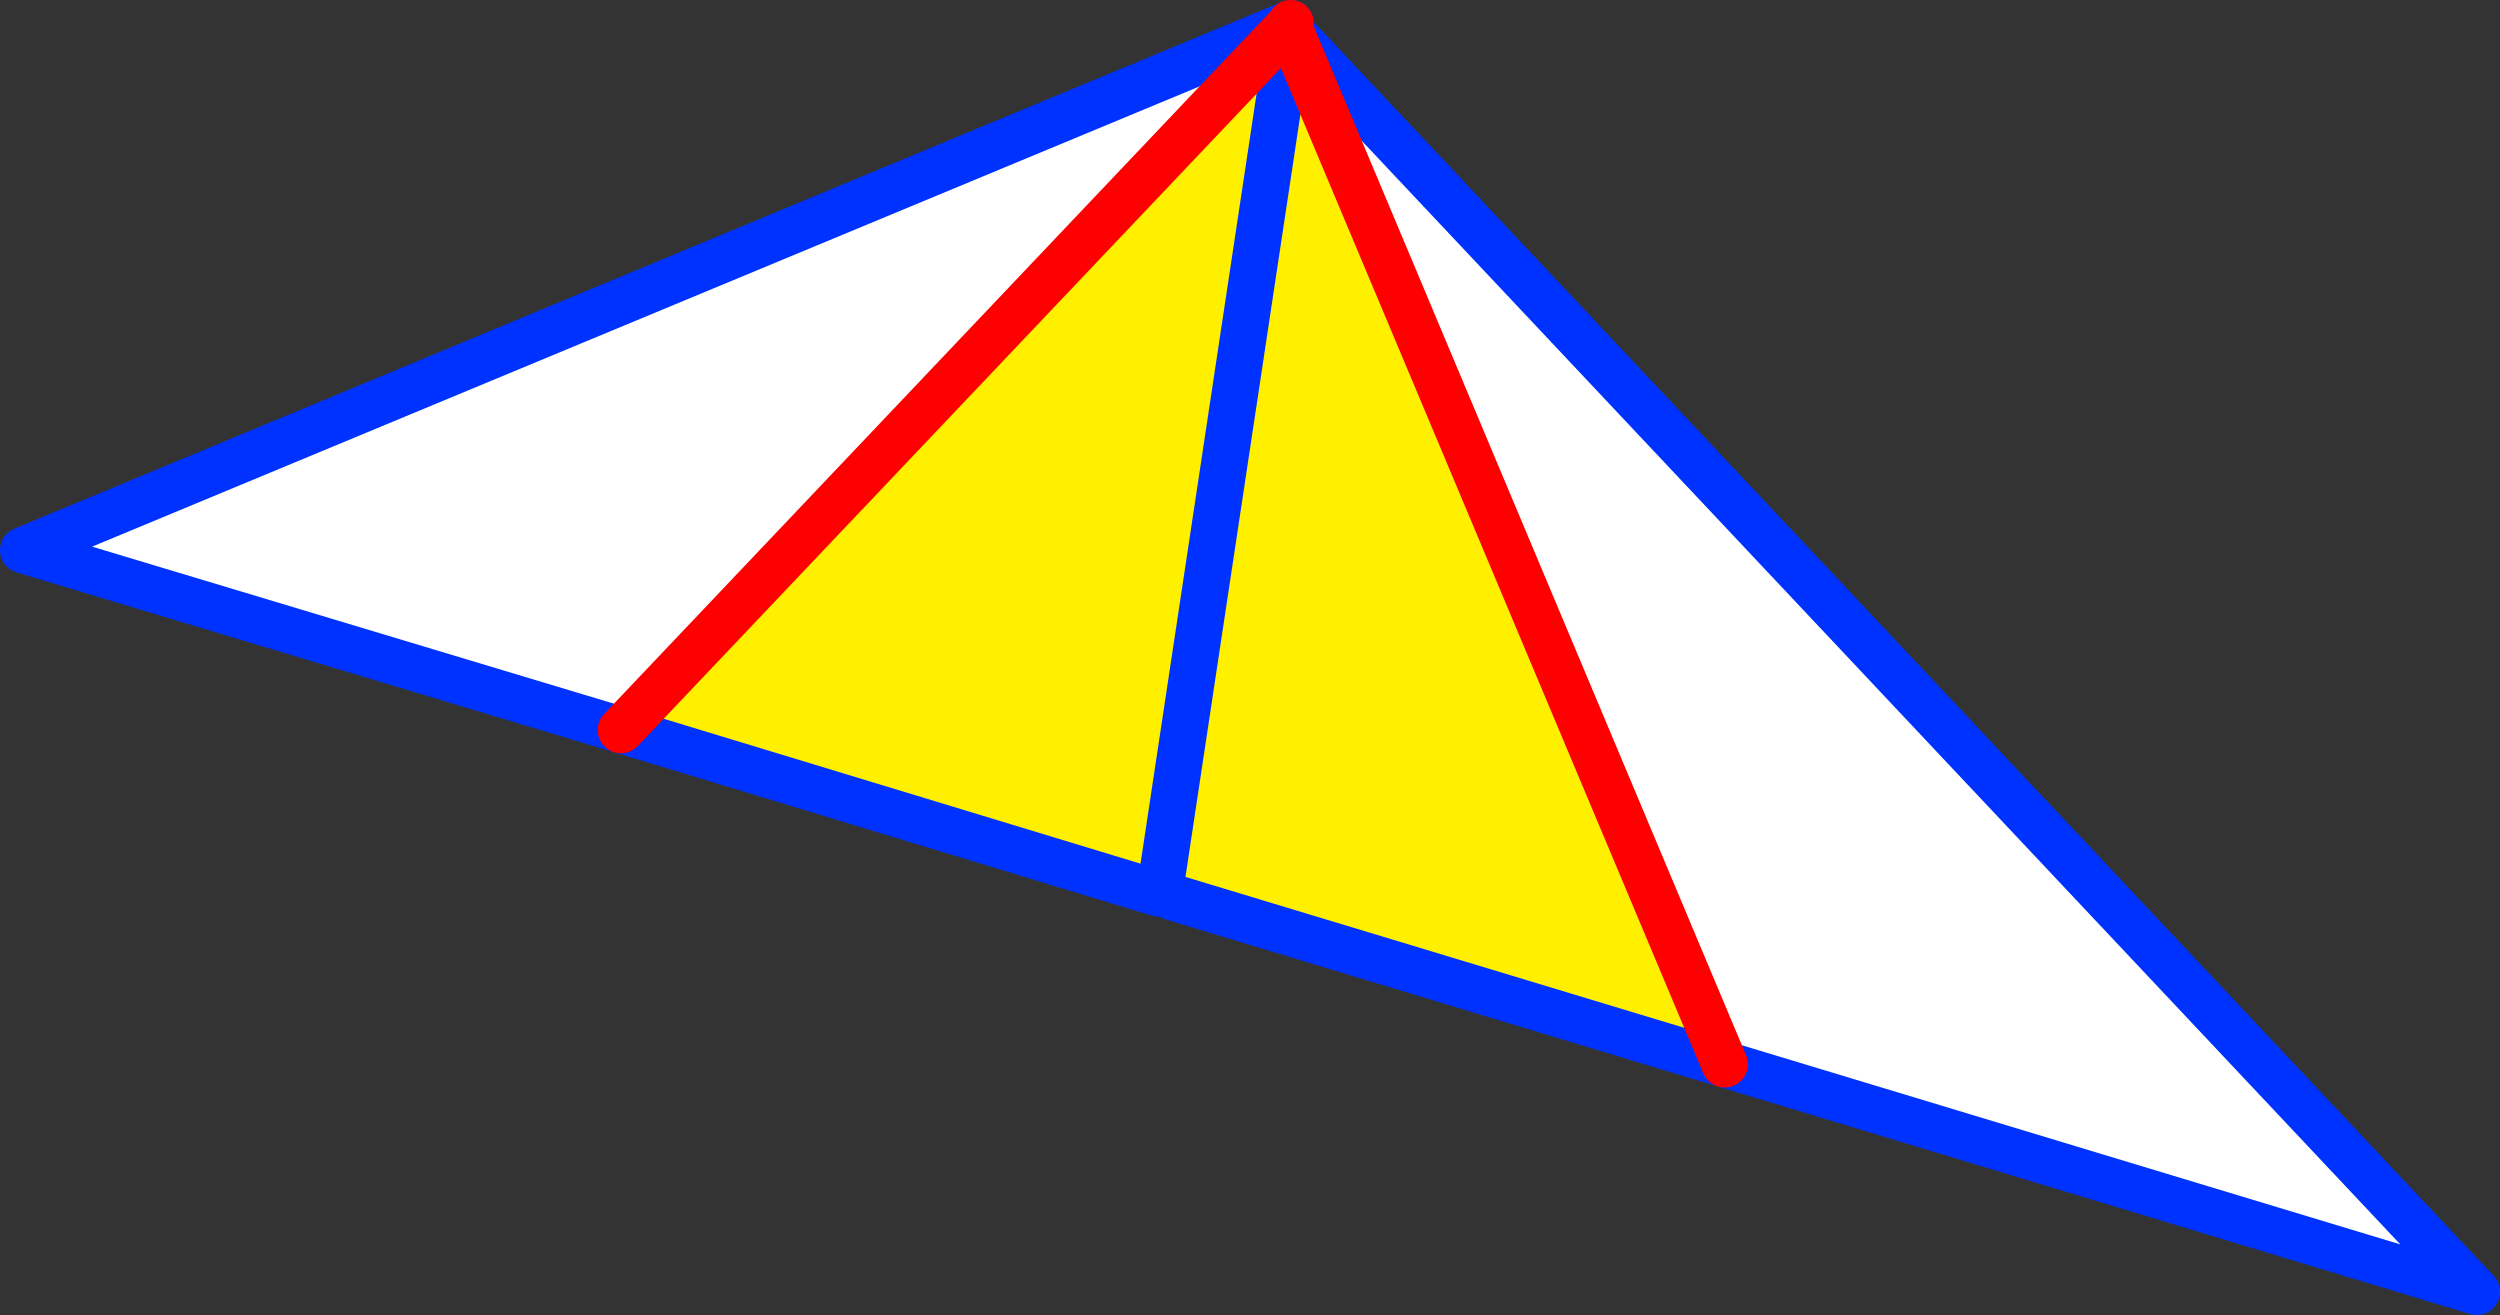
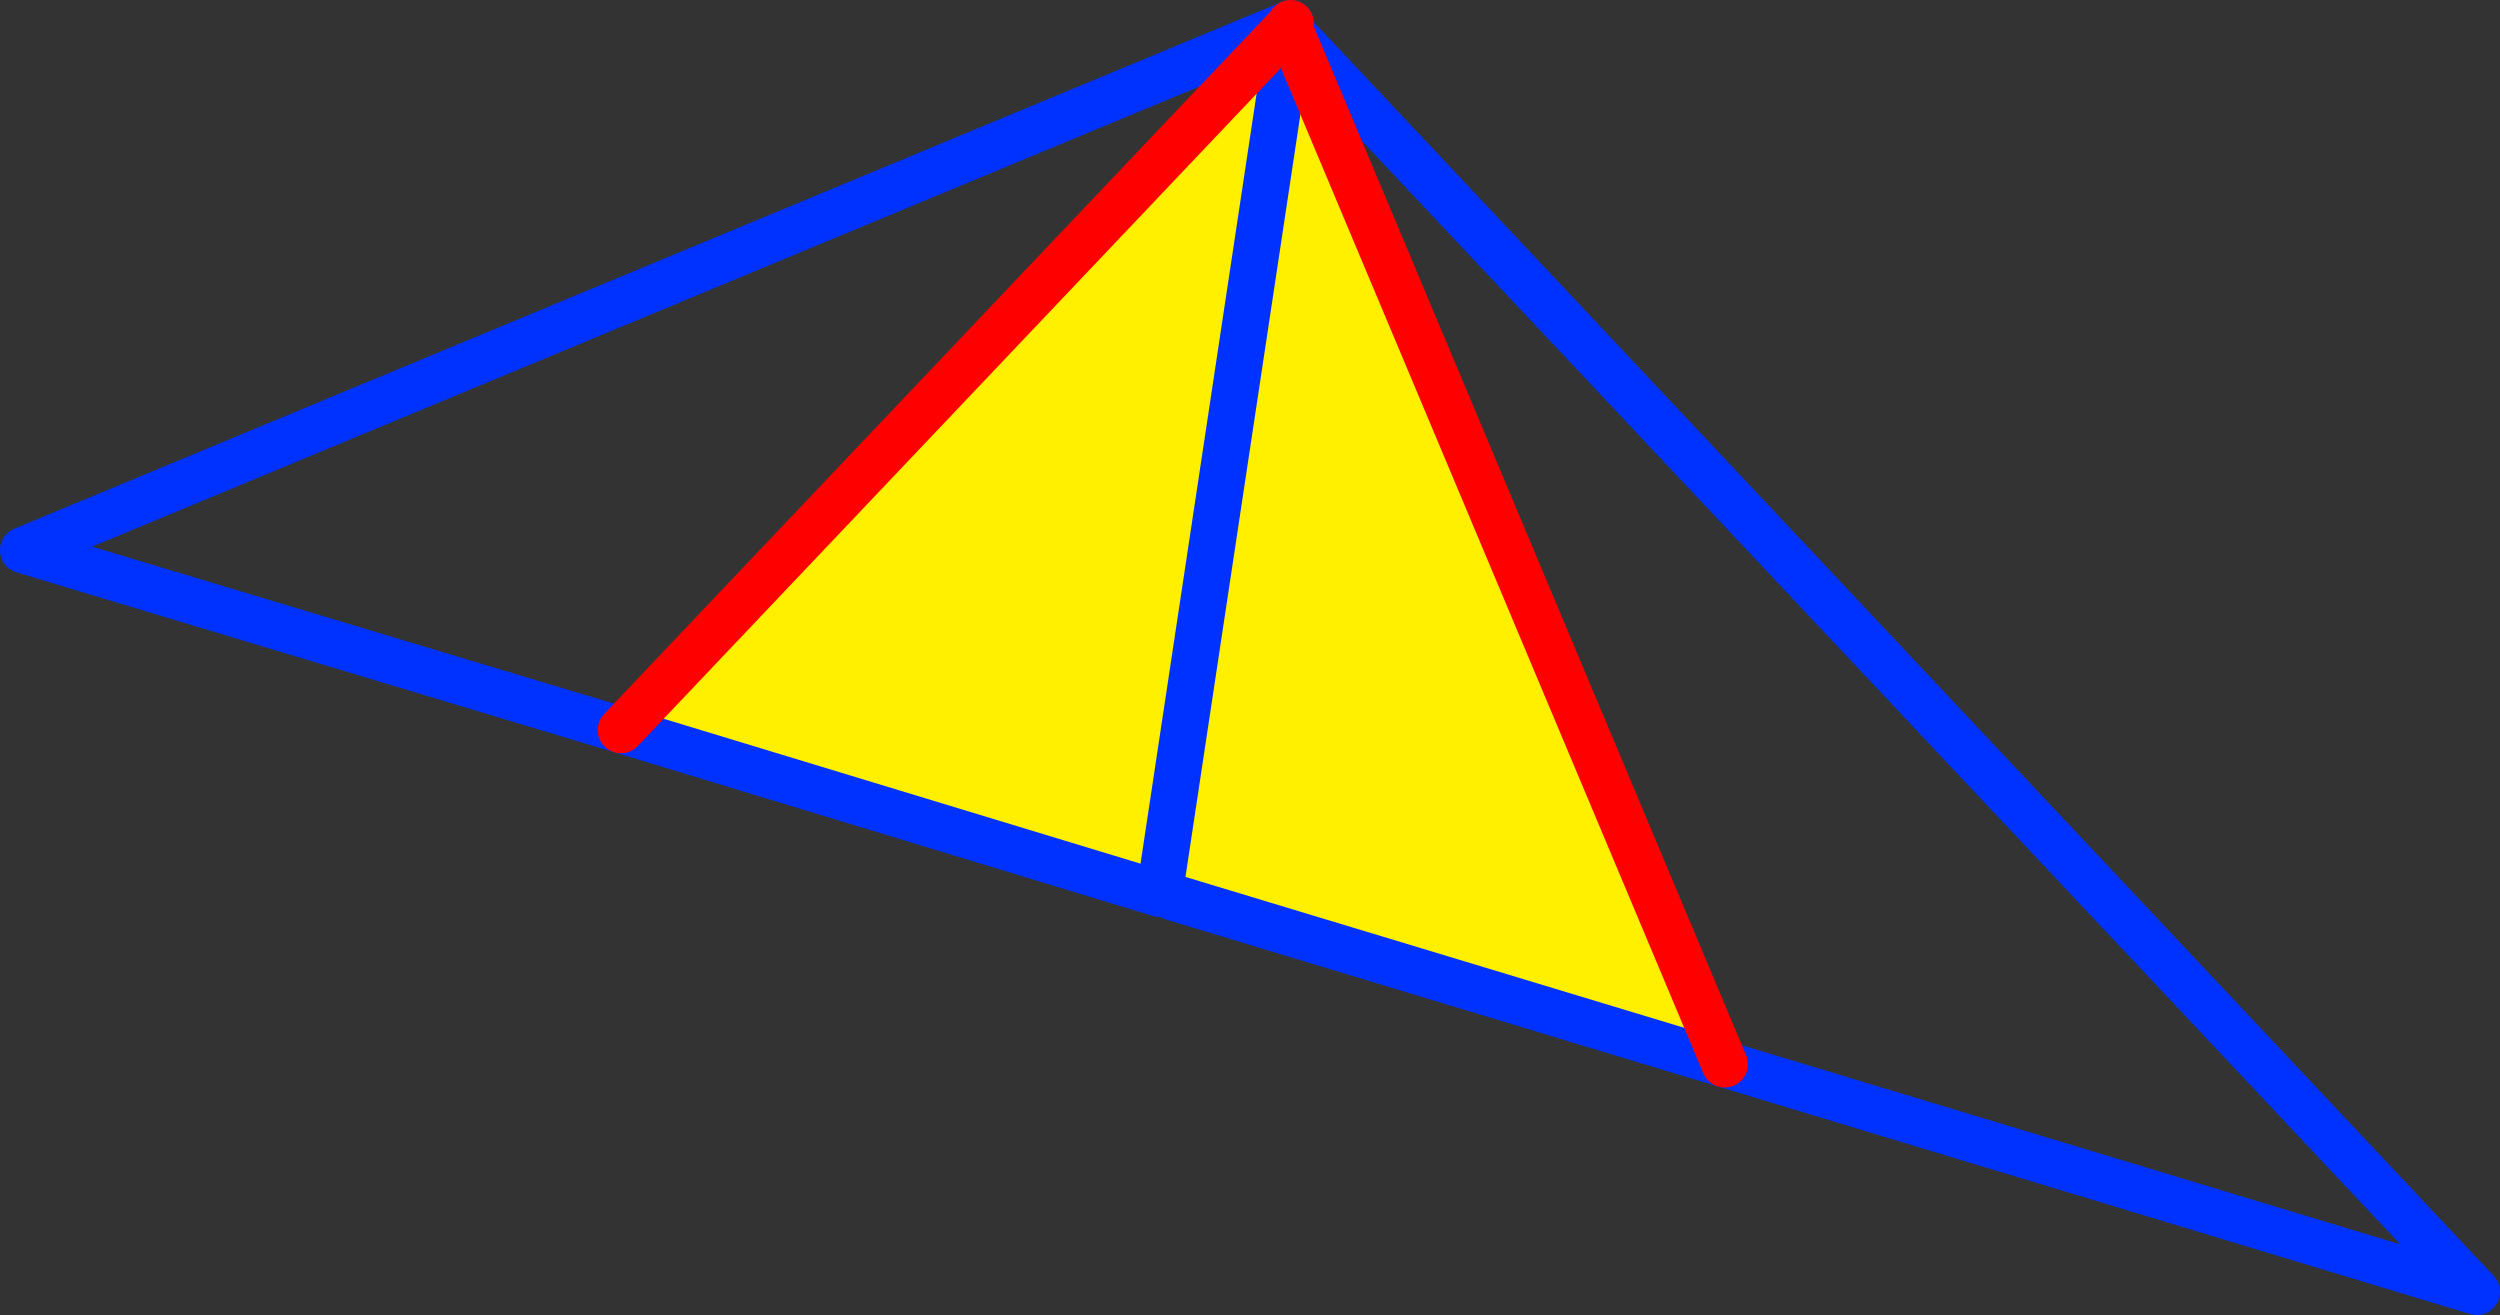
<svg xmlns="http://www.w3.org/2000/svg" height="56.65px" width="107.7px">
  <rect width="100%" height="100%" fill="#333333" stroke="none" />
  <g transform="matrix(1.0, 0.0, 0.0, 1.0, -264.85, -318.25)">
-     <path d="M320.45 319.6 L371.55 373.9 339.15 364.1 320.45 319.6 M291.6 349.7 L265.85 341.95 320.35 319.3 320.35 319.4 320.25 319.5 291.6 349.7" fill="#ffffff" fill-rule="evenodd" stroke="none" />
    <path d="M320.45 319.6 L339.15 364.1 315.35 356.9 314.8 356.75 291.6 349.7 320.25 319.5 320.4 319.6 320.45 319.6 M314.8 356.75 L320.4 319.6 314.8 356.75" fill="#fff000" fill-rule="evenodd" stroke="none" />
    <path d="M339.15 364.1 L371.55 373.9 320.45 319.6 320.4 319.55 320.4 319.6 314.8 356.75 291.6 349.7 265.85 341.95 320.35 319.3 320.35 319.4 320.35 319.5 320.4 319.55 320.45 319.25 M339.15 364.1 L315.35 356.9" fill="none" stroke="#0032ff" stroke-linecap="round" stroke-linejoin="round" stroke-width="2.0" />
    <path d="M320.45 319.6 L339.15 364.1 M320.35 319.4 L320.45 319.25 M320.25 319.5 L291.6 349.7 M320.35 319.4 L320.25 319.5" fill="none" stroke="#ff0000" stroke-linecap="round" stroke-linejoin="round" stroke-width="2.0" />
  </g>
</svg>